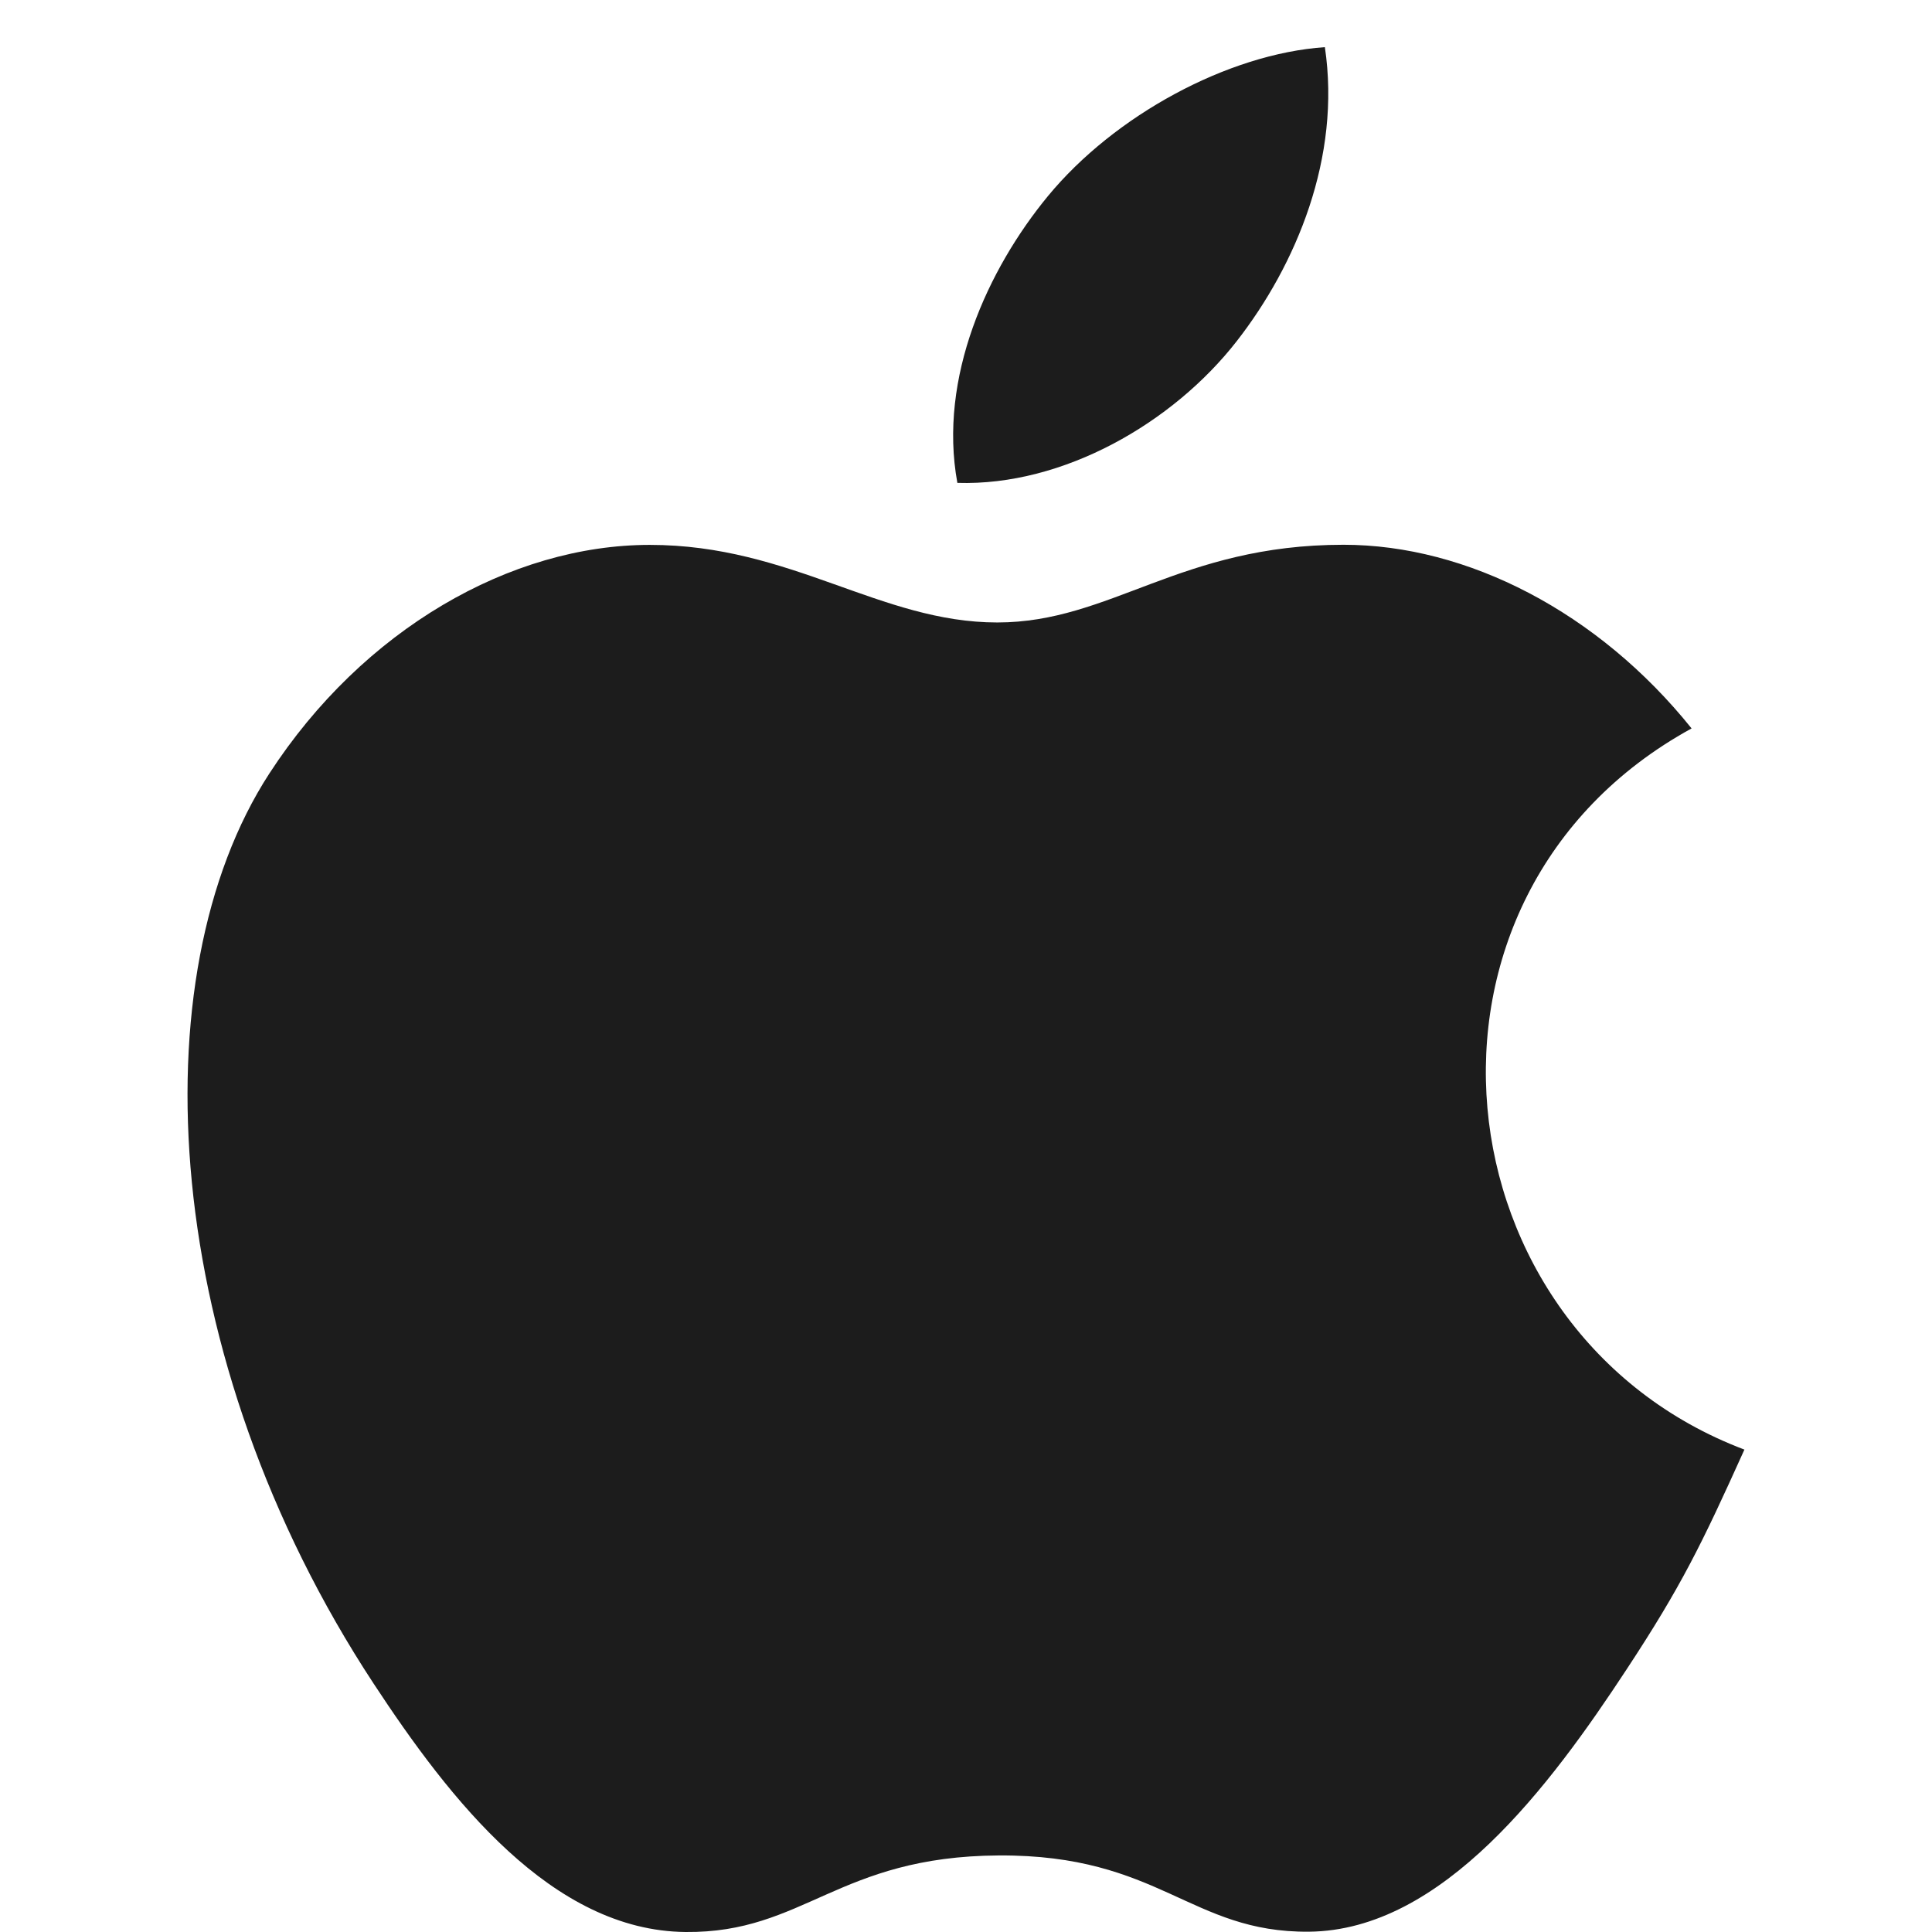
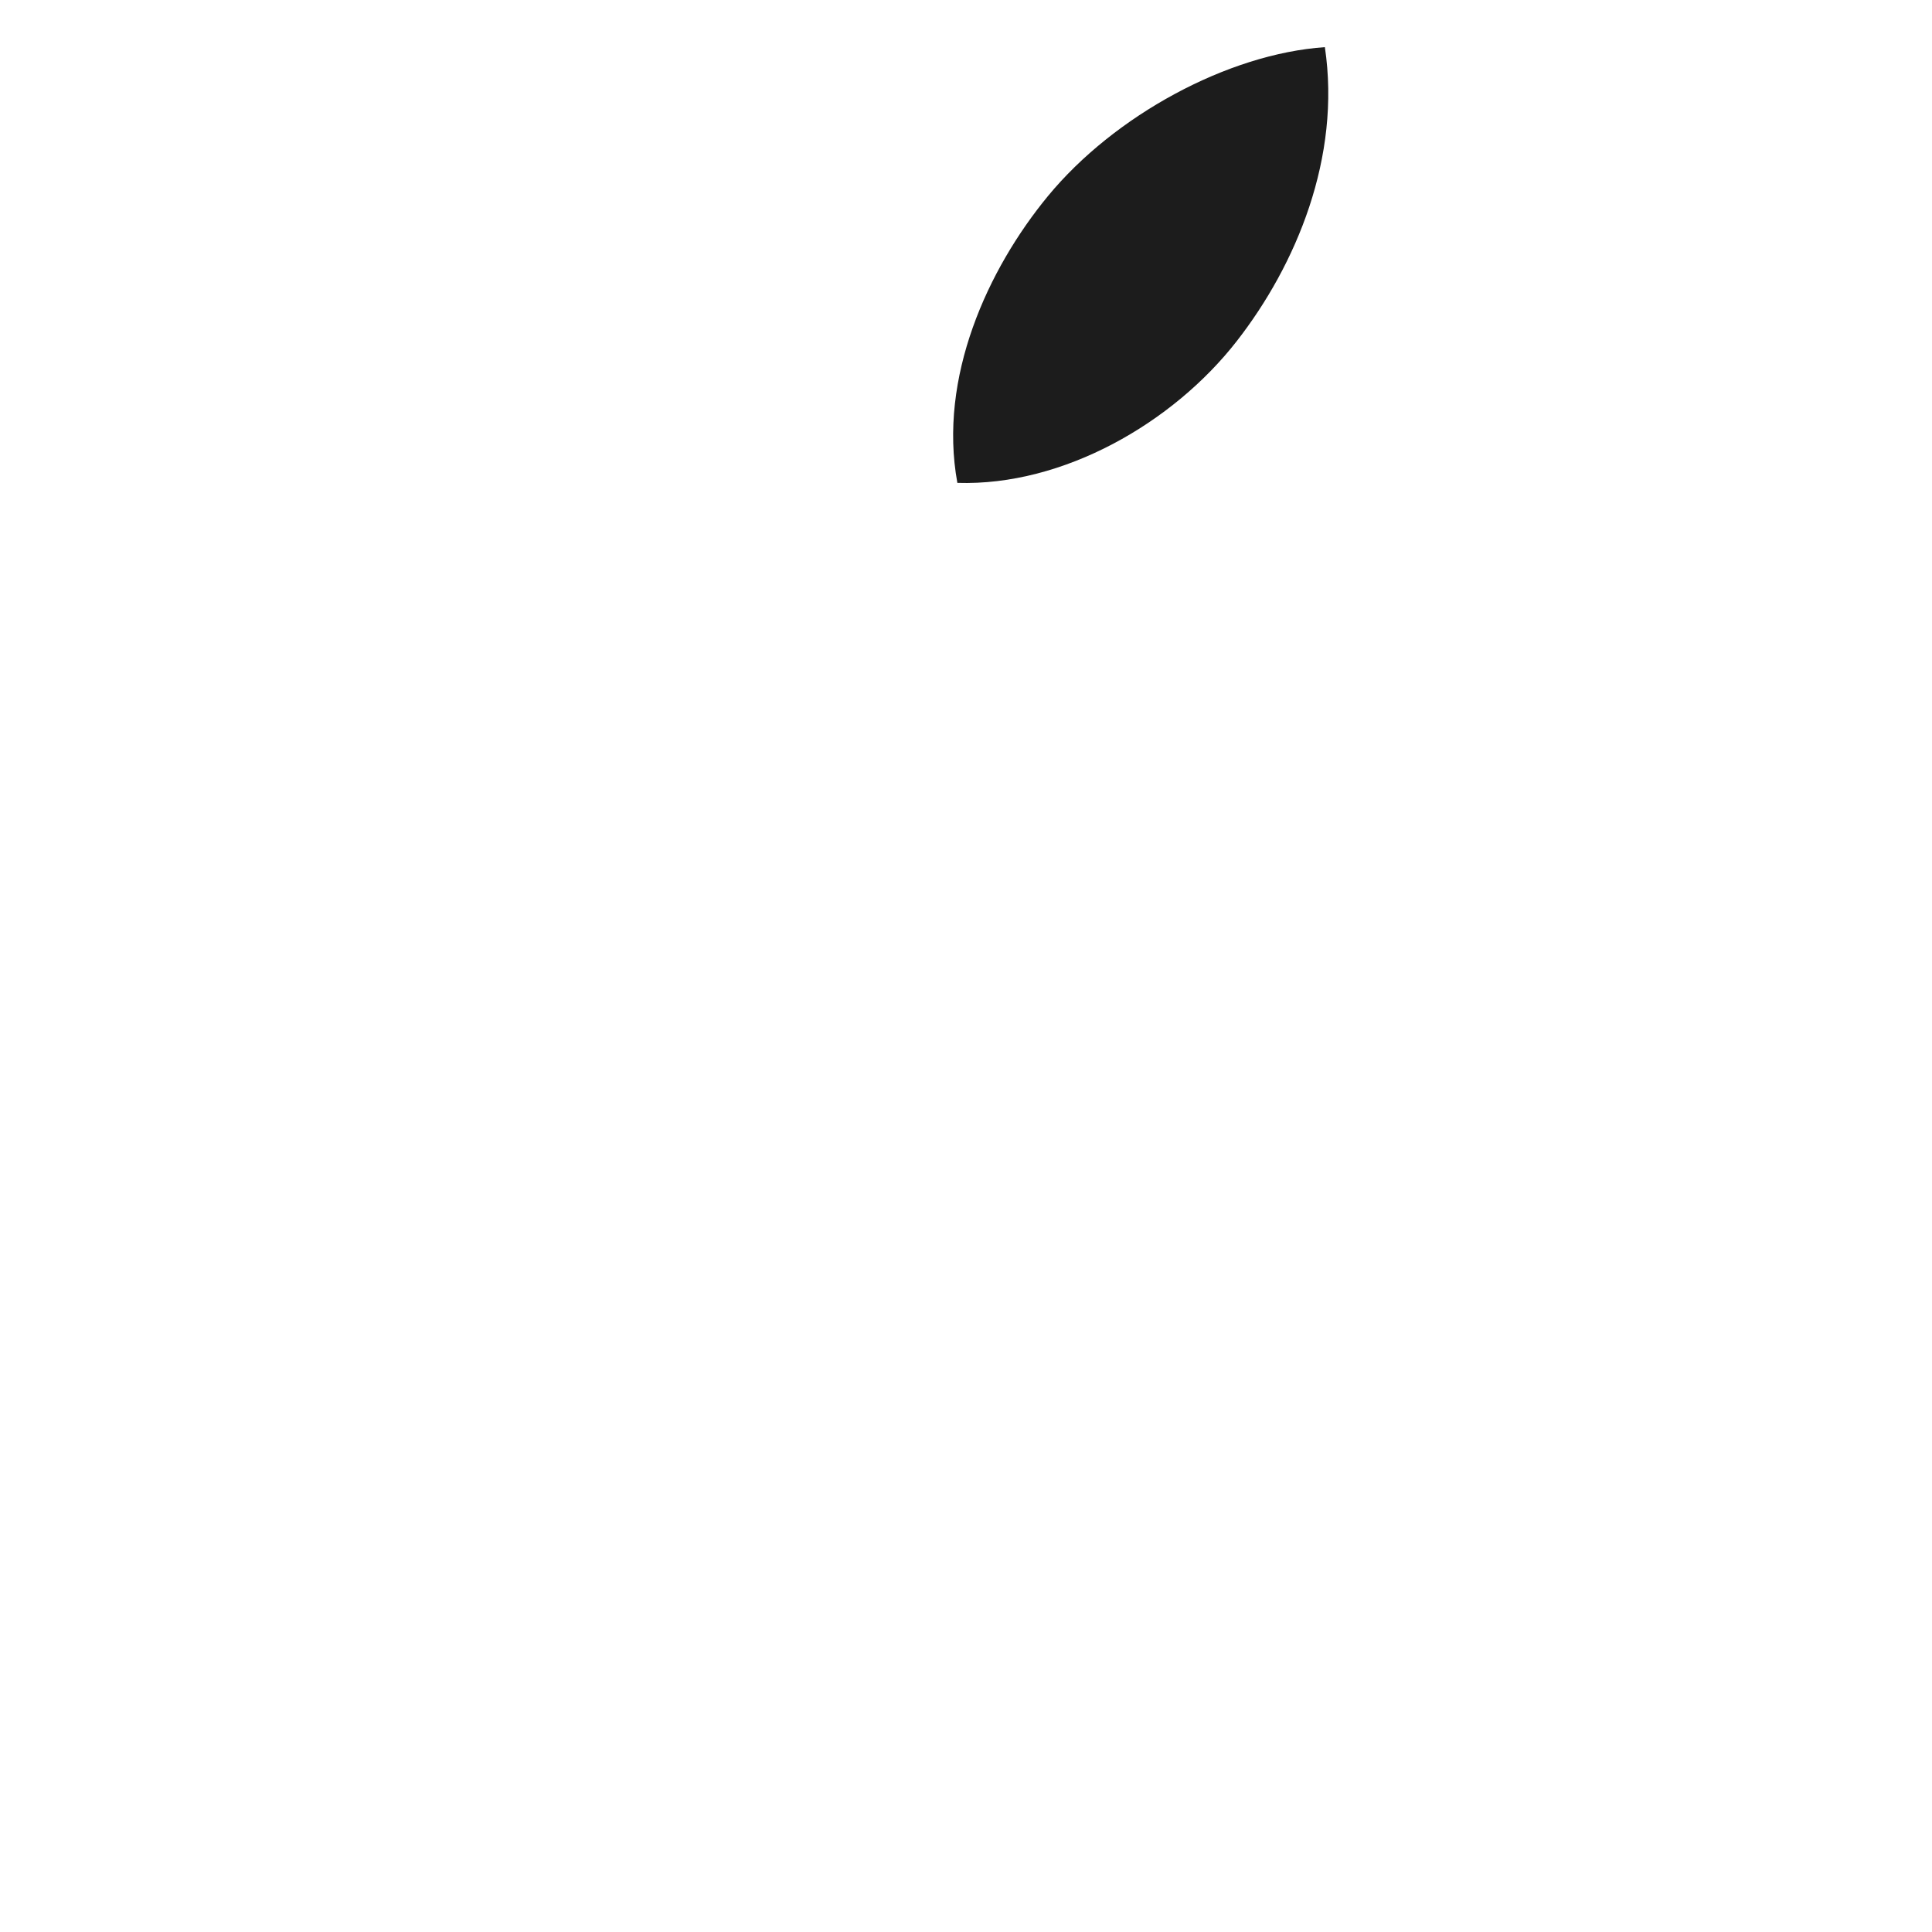
<svg xmlns="http://www.w3.org/2000/svg" height="32" width="32" viewBox="0 0 32 32">
  <title>32 apple</title>
  <g fill="#1c1c1c" class="nc-icon-wrapper">
-     <path fill="#1c1c1c" d="M28.893,24.01c-0.705,1.562-1.042,2.258-1.95,3.638c-1.265,1.927-3.05,4.327-5.262,4.347 c-1.965,0.018-2.47-1.278-5.137-1.263c-2.667,0.015-3.223,1.287-5.188,1.268c-2.212-0.02-3.902-2.187-5.168-4.115 c-3.54-5.388-3.91-11.712-1.727-15.073c1.552-2.39,4-3.787,6.302-3.787c2.343,0,3.817,1.285,5.755,1.285 c1.88,0,3.025-1.287,5.735-1.287c2.048,0,4.218,1.115,5.765,3.042C22.952,14.842,23.775,22.075,28.893,24.01L28.893,24.01z" />
    <path data-color="color-2" fill="#1c1c1c" d="M20.484,5.651c0.985-1.263,1.732-3.047,1.46-4.87c-1.608,0.11-3.488,1.133-4.587,2.467 c-0.997,1.21-1.82,3.005-1.5,4.75C17.612,8.053,19.429,7.005,20.484,5.651L20.484,5.651z" />
  </g>
</svg>